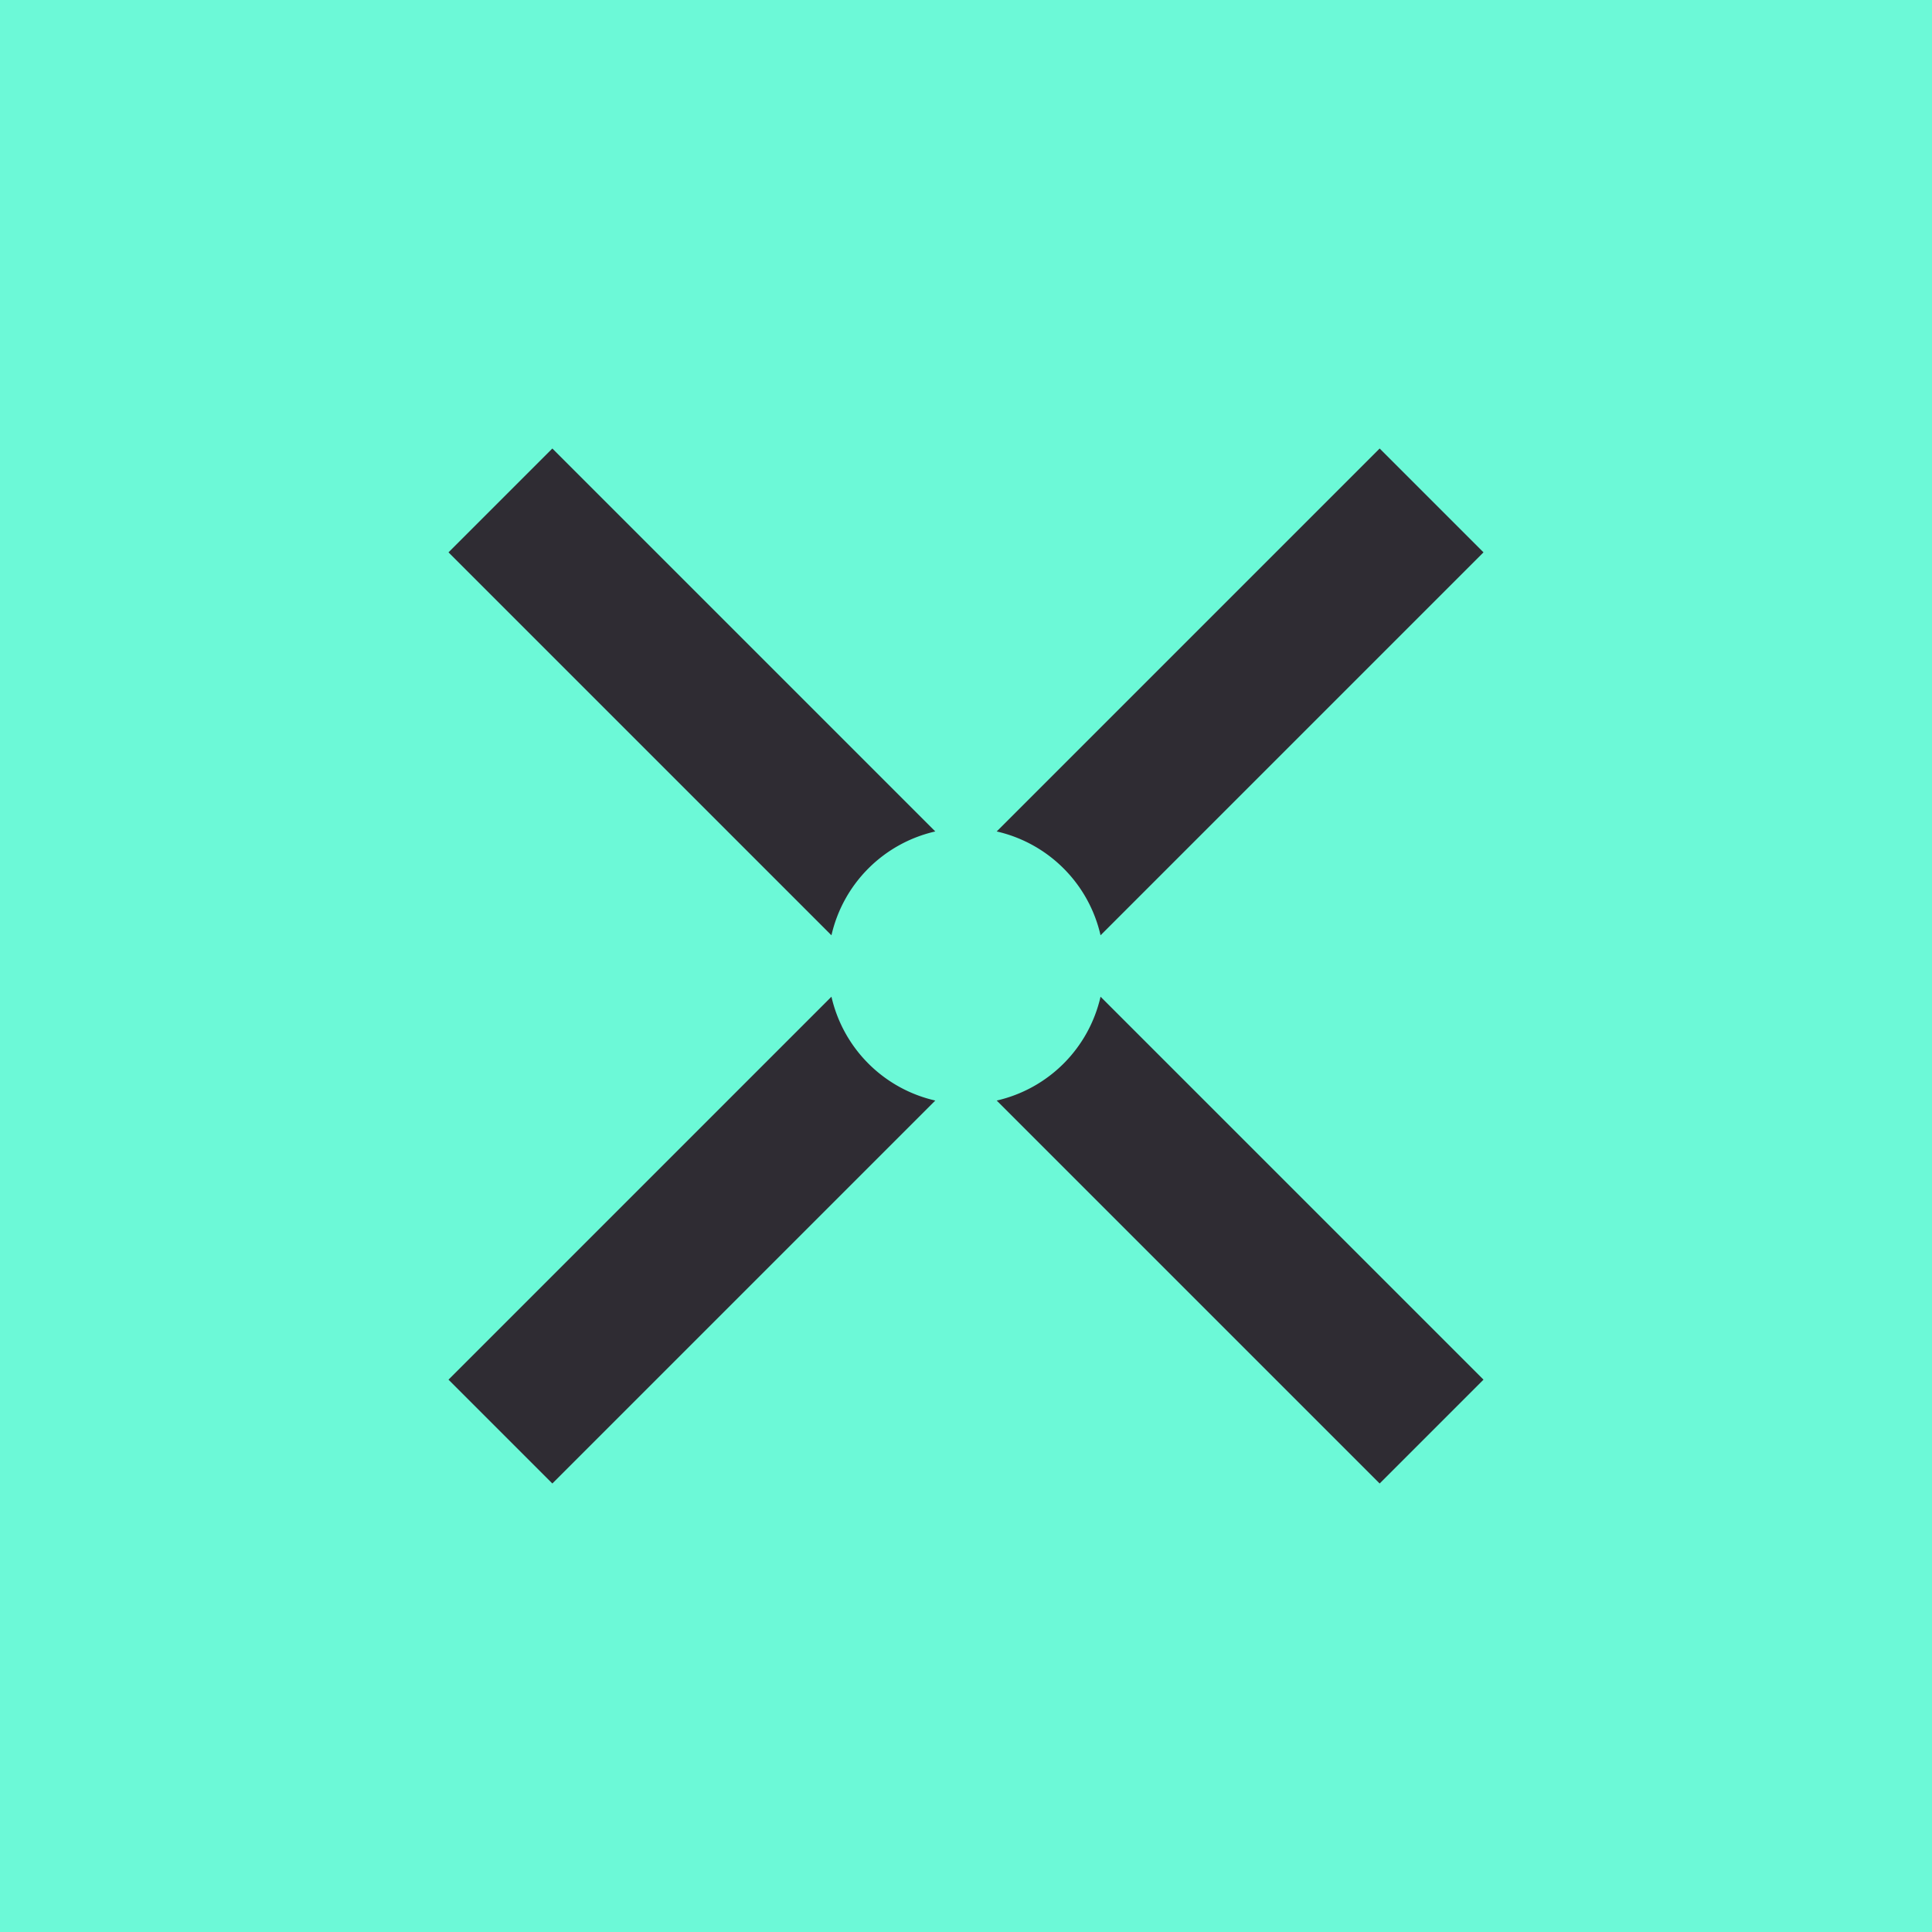
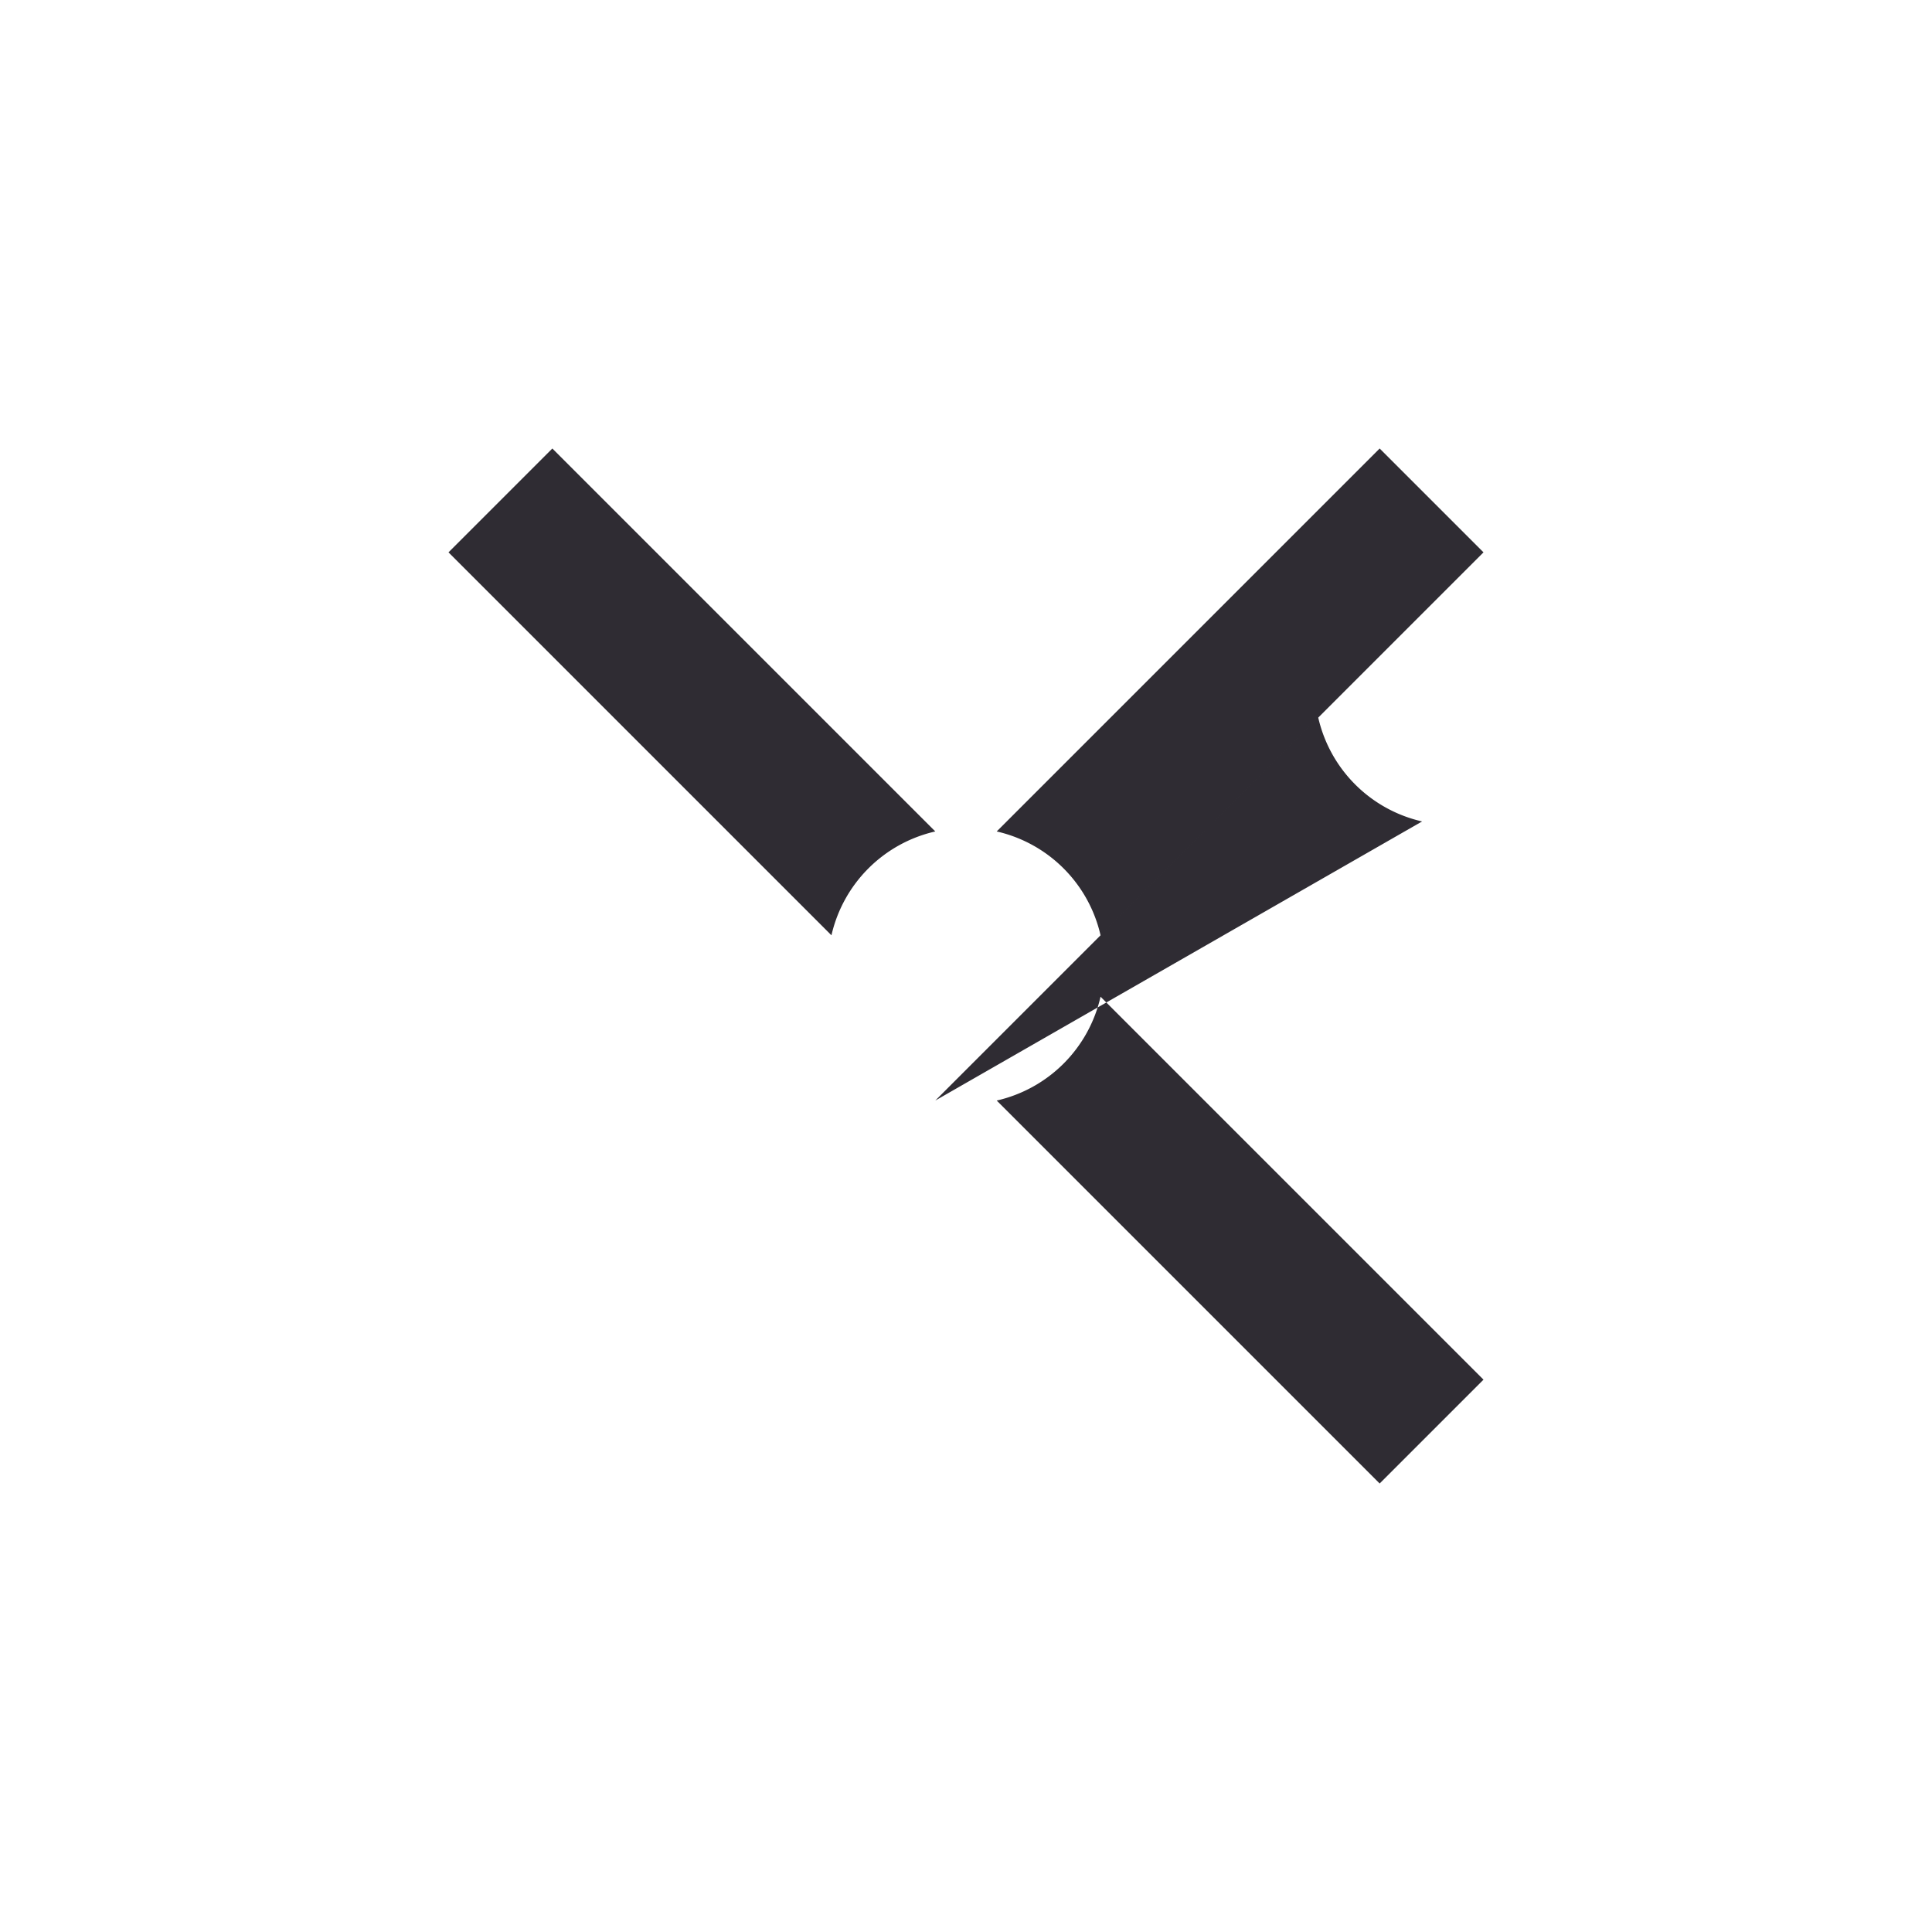
<svg xmlns="http://www.w3.org/2000/svg" width="56" height="56" viewBox="0 0 56 56">
-   <path fill="#6CF9D7" d="M0 0h56v56H0z" />
-   <path d="M24.1 27.11 13 16.01 16.01 13l11.1 11.1a4 4 0 0 0-3.01 3.01Zm4.79-3.01a4 4 0 0 1 3.01 3.01L43 16.01 39.99 13l-11.1 11.1Zm3.01 4.79a4 4 0 0 1-3.01 3.01L39.99 43 43 39.99l-11.1-11.1Zm-4.79 3.01L16.01 43 13 39.99l11.1-11.1a4 4 0 0 0 3.01 3.01Z" fill="#2F2C33" />
+   <path d="M24.1 27.11 13 16.01 16.01 13l11.1 11.1a4 4 0 0 0-3.01 3.01Zm4.79-3.01a4 4 0 0 1 3.01 3.01L43 16.01 39.99 13l-11.1 11.1Zm3.01 4.79a4 4 0 0 1-3.01 3.01L39.99 43 43 39.99l-11.1-11.1Zm-4.79 3.01l11.1-11.1a4 4 0 0 0 3.01 3.01Z" fill="#2F2C33" />
</svg>